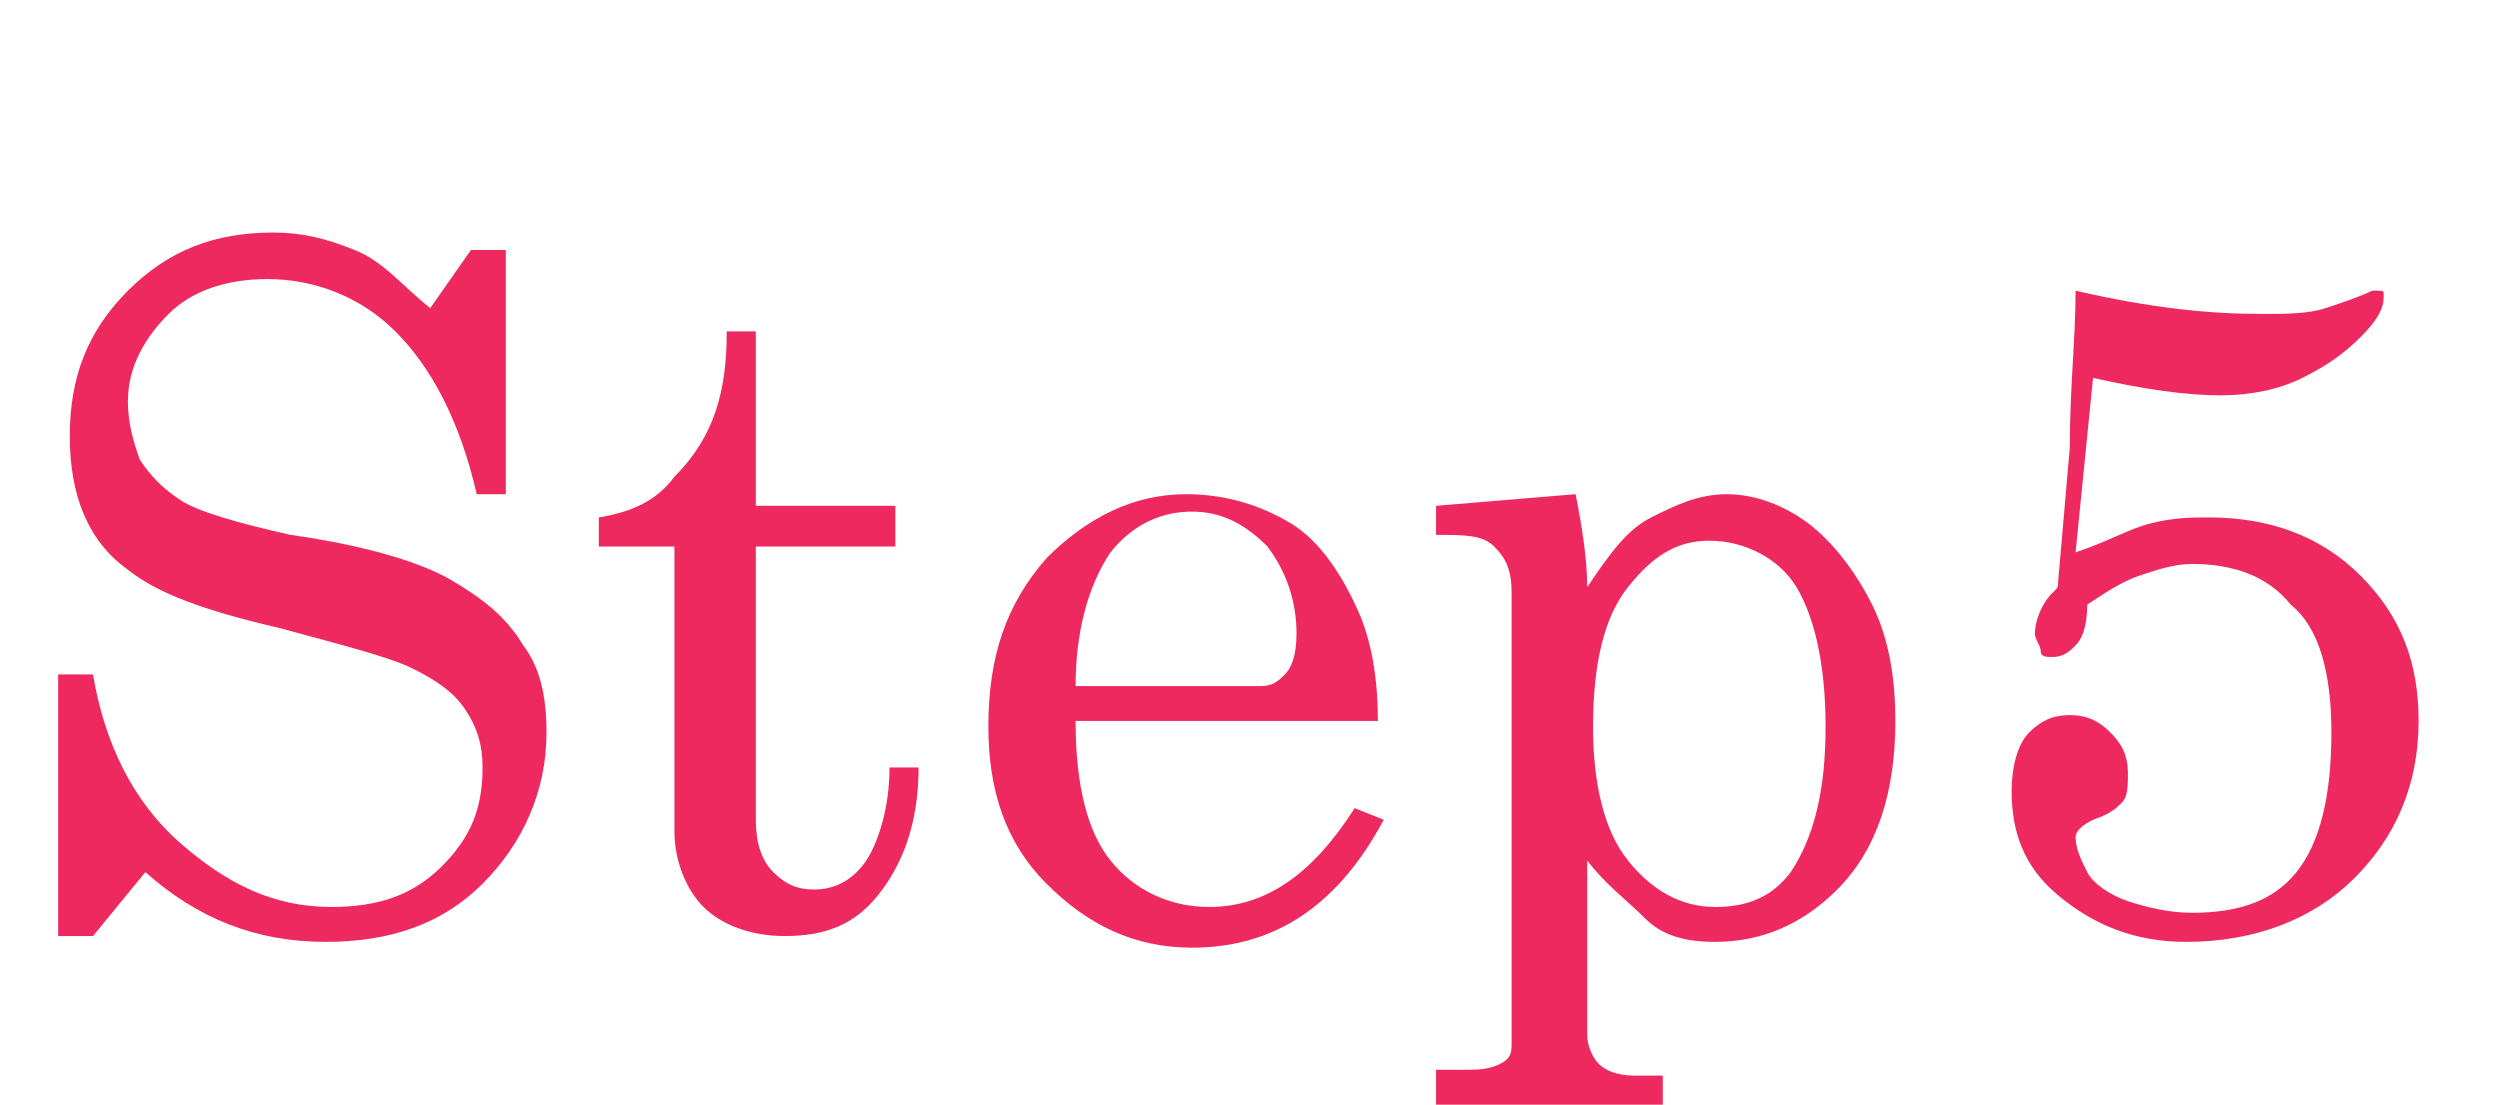
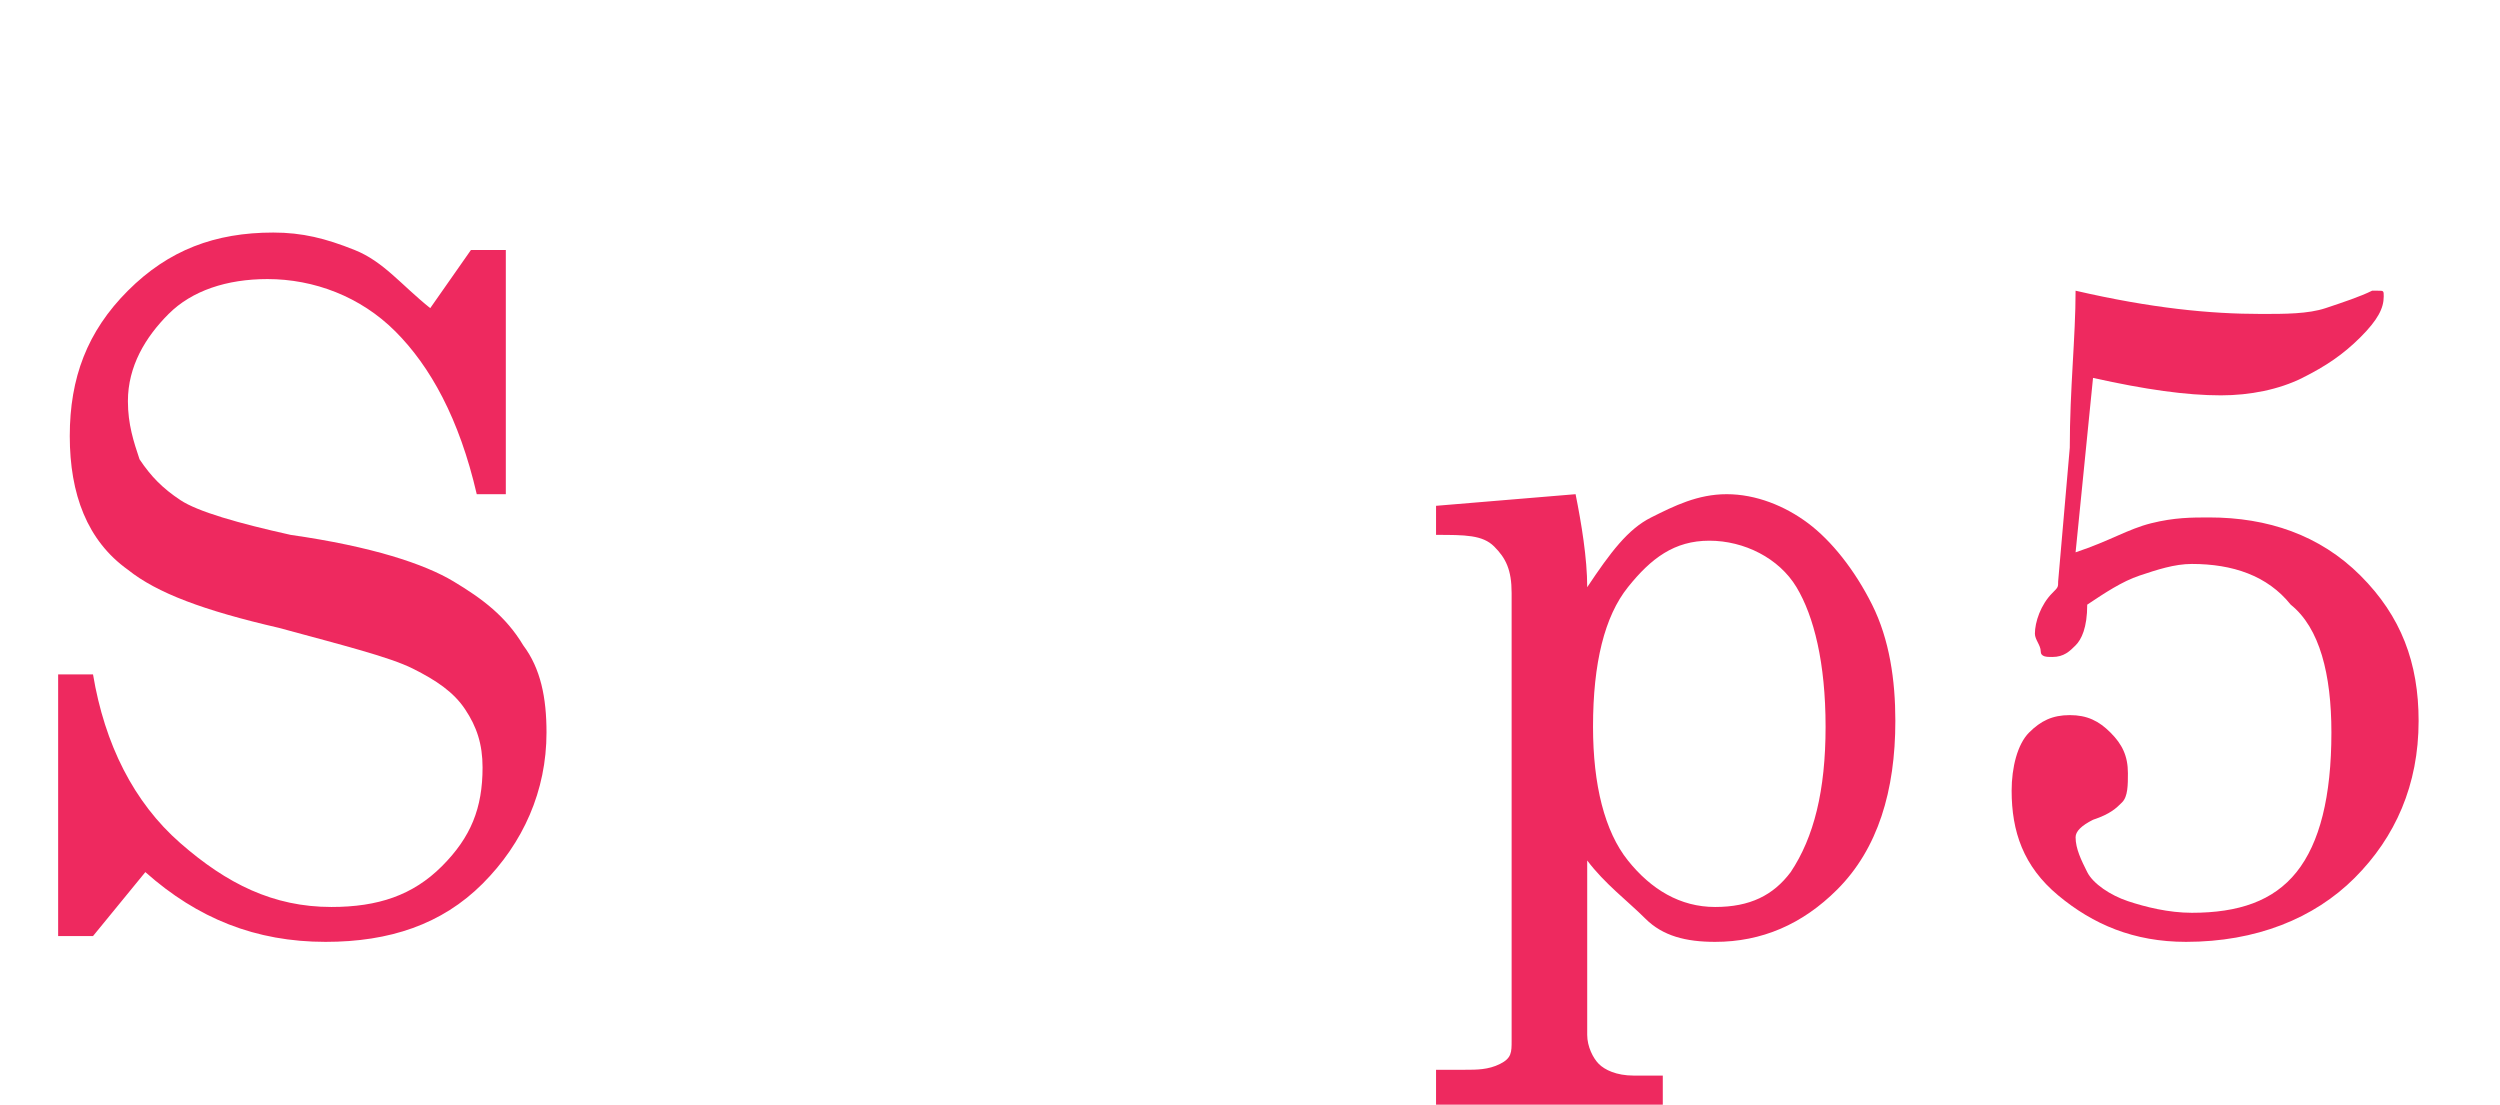
<svg xmlns="http://www.w3.org/2000/svg" version="1.1" id="レイヤー_1" x="0px" y="0px" width="43px" height="19px" viewBox="0 0 43 19" style="enable-background:new 0 0 43 19;" xml:space="preserve">
  <style type="text/css">
	.st0{enable-background:new    ;}
	.st1{fill:#EE295F;}
</style>
  <g class="st0">
    <path class="st1" d="M7.4,5.3l0.7-1h0.6l0,4.2H8.2C7.9,7.2,7.4,6.3,6.8,5.7S5.4,4.8,4.6,4.8C3.9,4.8,3.3,5,2.9,5.4   C2.5,5.8,2.2,6.3,2.2,6.9c0,0.4,0.1,0.7,0.2,1c0.2,0.3,0.4,0.5,0.7,0.7c0.3,0.2,1,0.4,1.9,0.6C6.4,9.4,7.3,9.7,7.8,10   c0.5,0.3,0.9,0.6,1.2,1.1c0.3,0.4,0.4,0.9,0.4,1.5c0,1-0.4,1.9-1.1,2.6c-0.7,0.7-1.6,1-2.7,1c-1.2,0-2.2-0.4-3.1-1.2l-0.9,1.1H1   v-4.5h0.6c0.2,1.2,0.7,2.2,1.5,2.9c0.8,0.7,1.6,1.1,2.6,1.1c0.8,0,1.4-0.2,1.9-0.7c0.5-0.5,0.7-1,0.7-1.7c0-0.4-0.1-0.7-0.3-1   c-0.2-0.3-0.5-0.5-0.9-0.7c-0.4-0.2-1.2-0.4-2.3-0.7c-1.3-0.3-2.1-0.6-2.6-1c-0.7-0.5-1-1.3-1-2.3c0-1,0.3-1.8,1-2.5s1.5-1,2.5-1   c0.5,0,0.9,0.1,1.4,0.3S6.9,4.9,7.4,5.3z" />
-     <path class="st1" d="M12.5,5.7h0.5v3h2.4v0.7h-2.4v4.7c0,0.4,0.1,0.7,0.3,0.9c0.2,0.2,0.4,0.3,0.7,0.3c0.4,0,0.7-0.2,0.9-0.5   s0.4-0.9,0.4-1.6h0.5c0,1-0.3,1.7-0.7,2.2c-0.4,0.5-0.9,0.7-1.6,0.7c-0.6,0-1.1-0.2-1.4-0.5c-0.3-0.3-0.5-0.8-0.5-1.3V9.4h-1.3V8.9   c0.6-0.1,1-0.3,1.3-0.7C12.3,7.5,12.5,6.7,12.5,5.7z" />
-     <path class="st1" d="M23.7,12.4h-5.2c0,1.1,0.2,1.9,0.6,2.4c0.4,0.5,1,0.8,1.7,0.8c1,0,1.8-0.6,2.5-1.7l0.5,0.2   c-0.8,1.5-1.9,2.2-3.3,2.2c-1,0-1.8-0.4-2.5-1.1c-0.7-0.7-1-1.6-1-2.7c0-1.2,0.3-2.1,1-2.9c0.7-0.7,1.5-1.1,2.4-1.1   c0.7,0,1.3,0.2,1.8,0.5s0.9,0.9,1.2,1.6C23.6,11.1,23.7,11.7,23.7,12.4z M18.5,11.8h3.2c0.2,0,0.3-0.1,0.4-0.2   c0.1-0.1,0.2-0.3,0.2-0.7c0-0.6-0.2-1.1-0.5-1.5c-0.4-0.4-0.8-0.6-1.3-0.6c-0.5,0-1,0.2-1.4,0.7C18.7,10.1,18.5,10.9,18.5,11.8z" />
    <path class="st1" d="M27.1,8.5c0.1,0.5,0.2,1.1,0.2,1.6c0.4-0.6,0.7-1,1.1-1.2c0.4-0.2,0.8-0.4,1.3-0.4c0.5,0,1,0.2,1.4,0.5   s0.8,0.8,1.1,1.4c0.3,0.6,0.4,1.3,0.4,2c0,1.2-0.3,2.2-1,2.9c-0.6,0.6-1.3,0.9-2.1,0.9c-0.5,0-0.9-0.1-1.2-0.4s-0.7-0.6-1-1v3   c0,0.2,0.1,0.4,0.2,0.5c0.1,0.1,0.3,0.2,0.6,0.2h0.5V19h-3.9v-0.6h0.5c0.2,0,0.4,0,0.6-0.1s0.2-0.2,0.2-0.4v-7.7   c0-0.4-0.1-0.6-0.3-0.8s-0.5-0.2-1-0.2V8.7L27.1,8.5z M29.4,9.3c-0.6,0-1,0.3-1.4,0.8c-0.4,0.5-0.6,1.3-0.6,2.4   c0,1,0.2,1.8,0.6,2.3c0.4,0.5,0.9,0.8,1.5,0.8c0.6,0,1-0.2,1.3-0.6c0.4-0.6,0.6-1.4,0.6-2.5c0-1.1-0.2-1.9-0.5-2.4S30,9.3,29.4,9.3   z" />
    <path class="st1" d="M35.7,5C37,5.3,38,5.4,38.9,5.4c0.4,0,0.8,0,1.1-0.1s0.6-0.2,0.8-0.3C40.8,5,40.9,5,40.9,5C41,5,41,5,41,5.1   c0,0.2-0.1,0.4-0.4,0.7s-0.6,0.5-1,0.7c-0.4,0.2-0.9,0.3-1.4,0.3c-0.6,0-1.3-0.1-2.2-0.3l-0.3,3C36.3,9.3,36.6,9.1,37,9   c0.4-0.1,0.7-0.1,1-0.1c1,0,1.9,0.3,2.6,1c0.7,0.7,1,1.5,1,2.5c0,1.1-0.4,2-1.1,2.7c-0.7,0.7-1.7,1.1-2.9,1.1   c-0.9,0-1.6-0.3-2.2-0.8c-0.6-0.5-0.8-1.1-0.8-1.8c0-0.4,0.1-0.8,0.3-1s0.4-0.3,0.7-0.3c0.3,0,0.5,0.1,0.7,0.3   c0.2,0.2,0.3,0.4,0.3,0.7c0,0.2,0,0.4-0.1,0.5s-0.2,0.2-0.5,0.3c-0.2,0.1-0.3,0.2-0.3,0.3c0,0.2,0.1,0.4,0.2,0.6s0.4,0.4,0.7,0.5   c0.3,0.1,0.7,0.2,1.1,0.2c0.8,0,1.4-0.2,1.8-0.7c0.4-0.5,0.6-1.3,0.6-2.4c0-1-0.2-1.8-0.7-2.2c-0.4-0.5-1-0.7-1.7-0.7   c-0.3,0-0.6,0.1-0.9,0.2s-0.6,0.3-0.9,0.5c0,0.4-0.1,0.6-0.2,0.7s-0.2,0.2-0.4,0.2c-0.1,0-0.2,0-0.2-0.1s-0.1-0.2-0.1-0.3   c0-0.2,0.1-0.5,0.3-0.7c0.1-0.1,0.1-0.1,0.1-0.2l0.2-2.3C35.6,6.7,35.7,5.8,35.7,5z" />
  </g>
</svg>